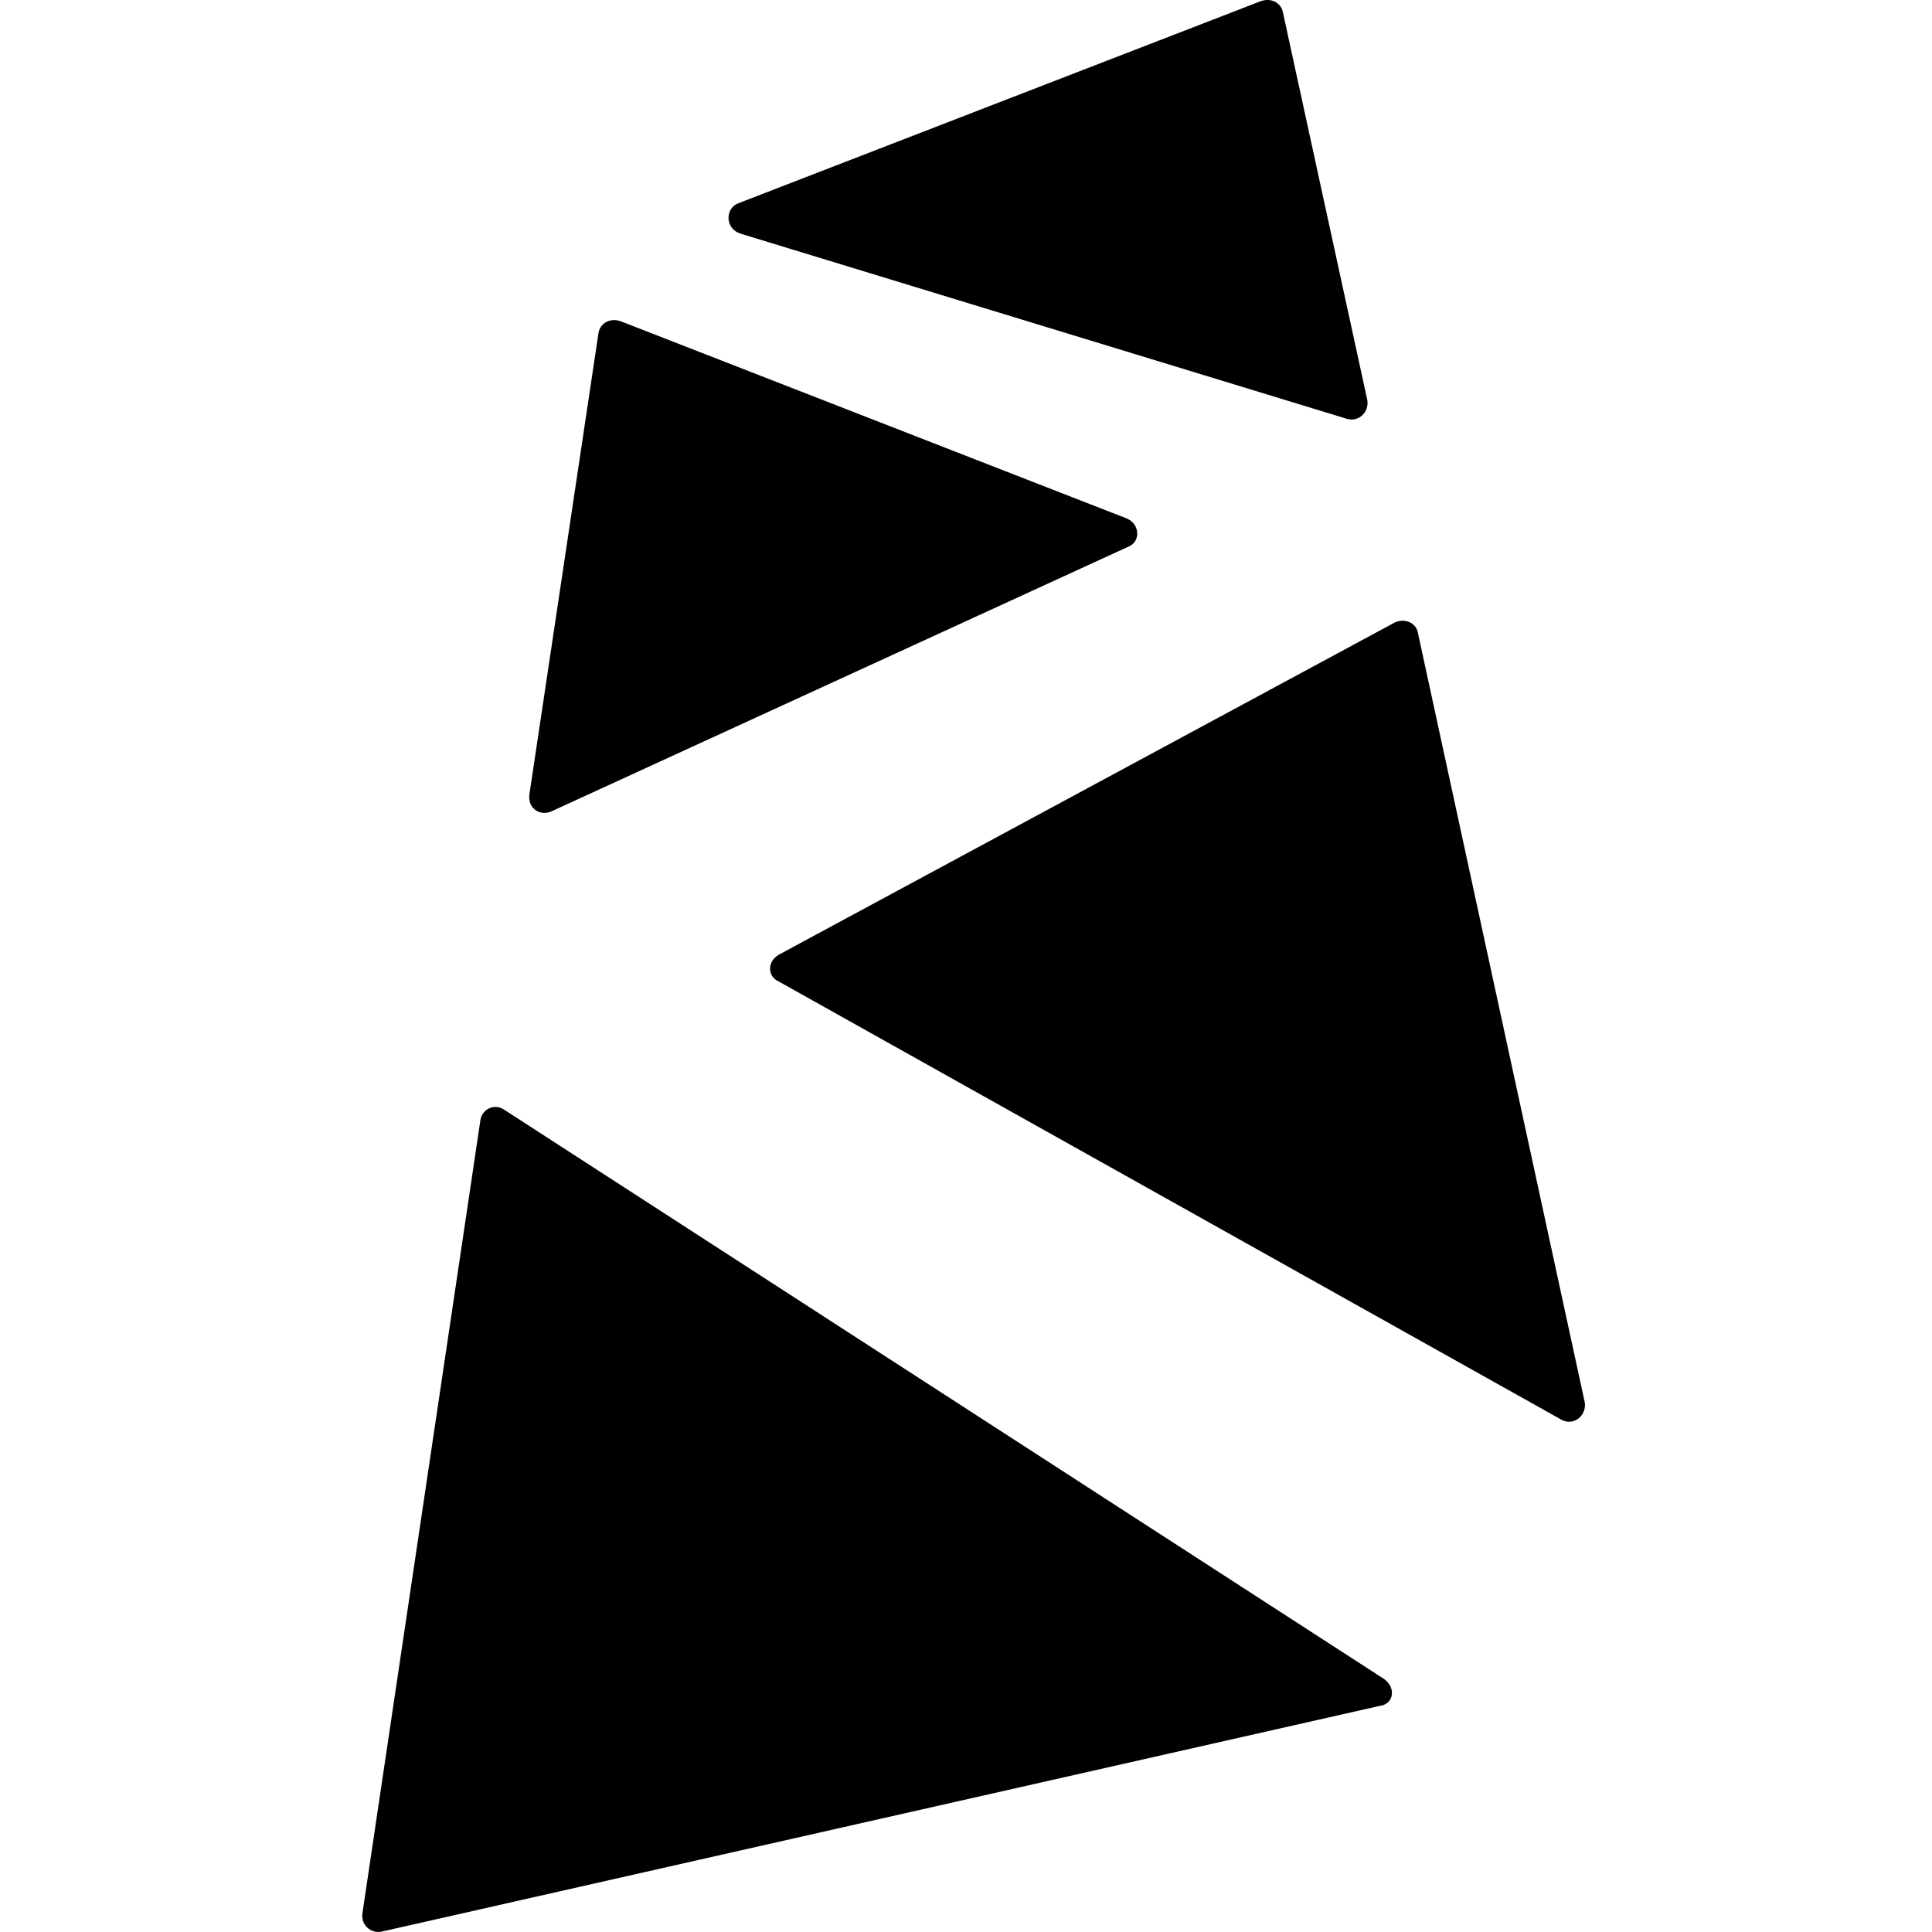
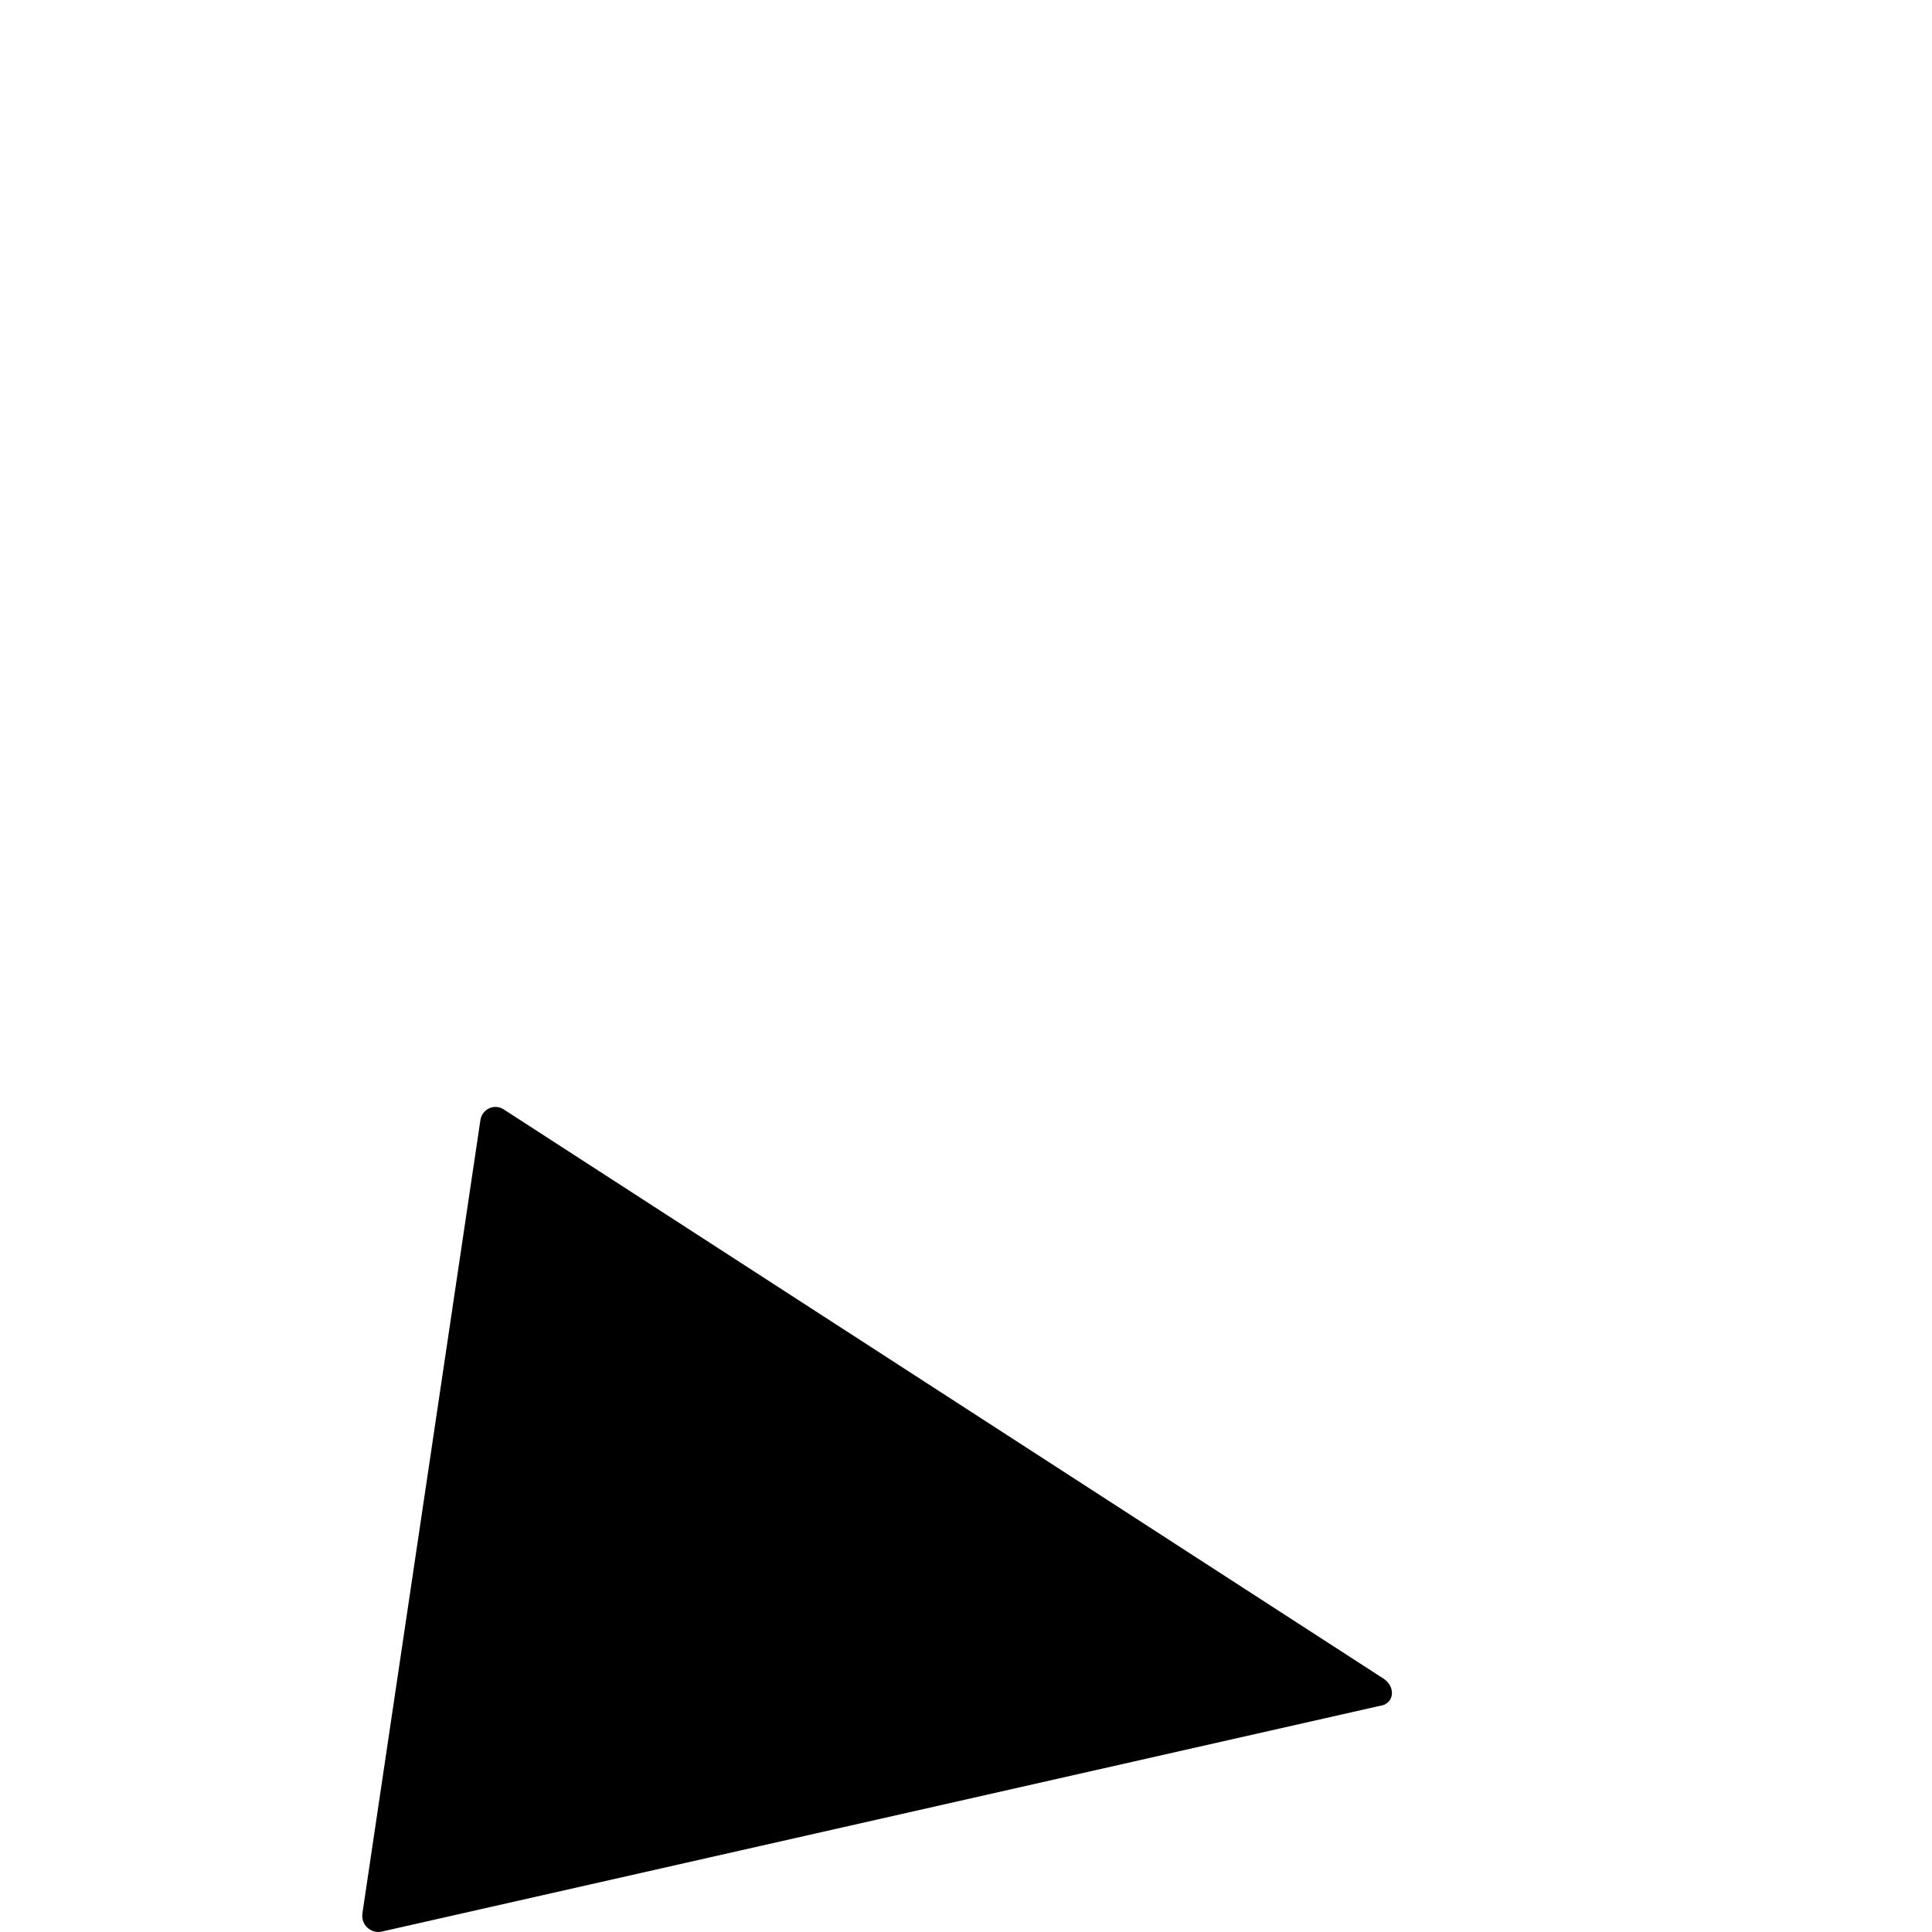
<svg xmlns="http://www.w3.org/2000/svg" width="32" height="32" viewBox="0 0 32 32" fill="none">
-   <path d="M9.131 13.44L18.682 9.058C18.905 8.975 18.878 8.668 18.654 8.584L10.276 5.319C10.108 5.263 9.941 5.347 9.913 5.515L8.768 13.161C8.74 13.384 8.935 13.523 9.131 13.44Z" fill="black" />
-   <path d="M12.259 3.868L22.312 6.938C22.508 6.993 22.676 6.826 22.648 6.631L21.251 0.213C21.223 0.045 21.056 -0.039 20.888 0.017L12.231 3.366C12.007 3.45 12.007 3.784 12.259 3.868Z" fill="black" />
-   <path d="M23.485 10.482C23.458 10.314 23.262 10.23 23.095 10.314L12.901 15.812C12.706 15.923 12.706 16.174 12.901 16.258L25.859 23.513C26.055 23.625 26.278 23.457 26.25 23.234L23.485 10.482Z" fill="black" />
  <path d="M22.927 27.811L8.349 18.379C8.181 18.267 7.986 18.379 7.958 18.546L6.003 31.689C5.975 31.885 6.143 32.024 6.31 31.996L22.843 28.257C23.095 28.229 23.122 27.95 22.927 27.811Z" fill="black" />
</svg>